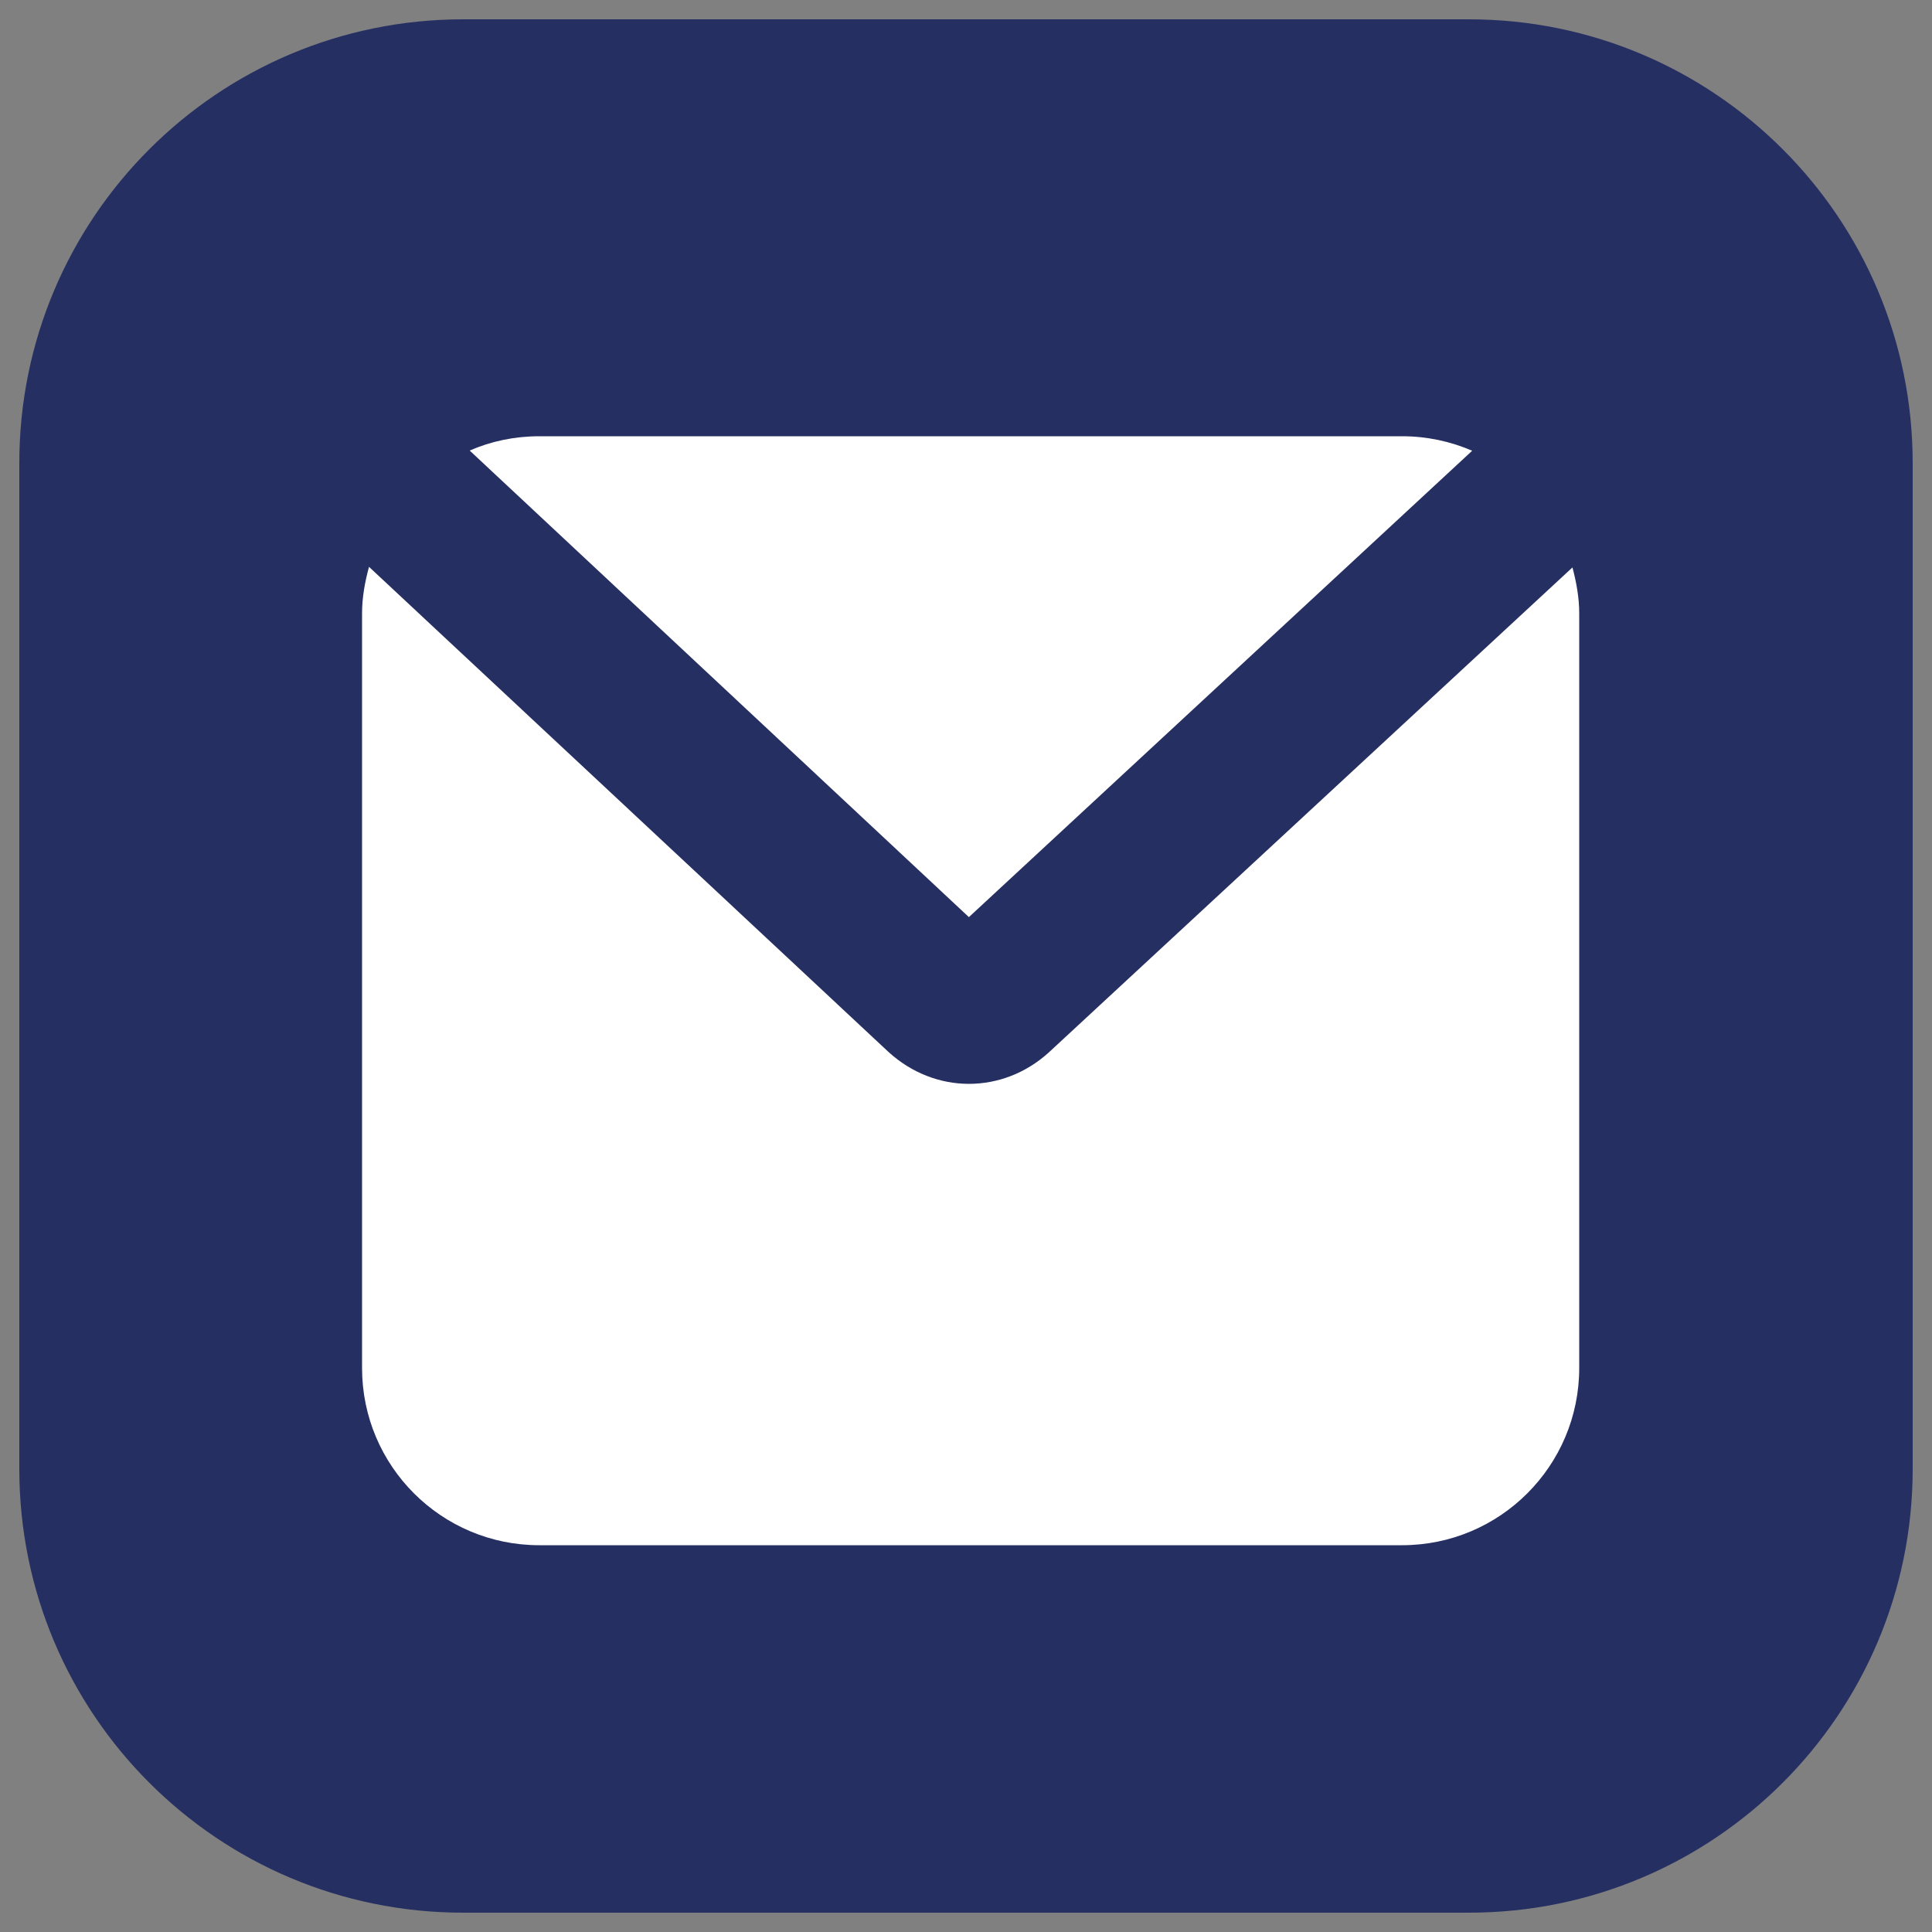
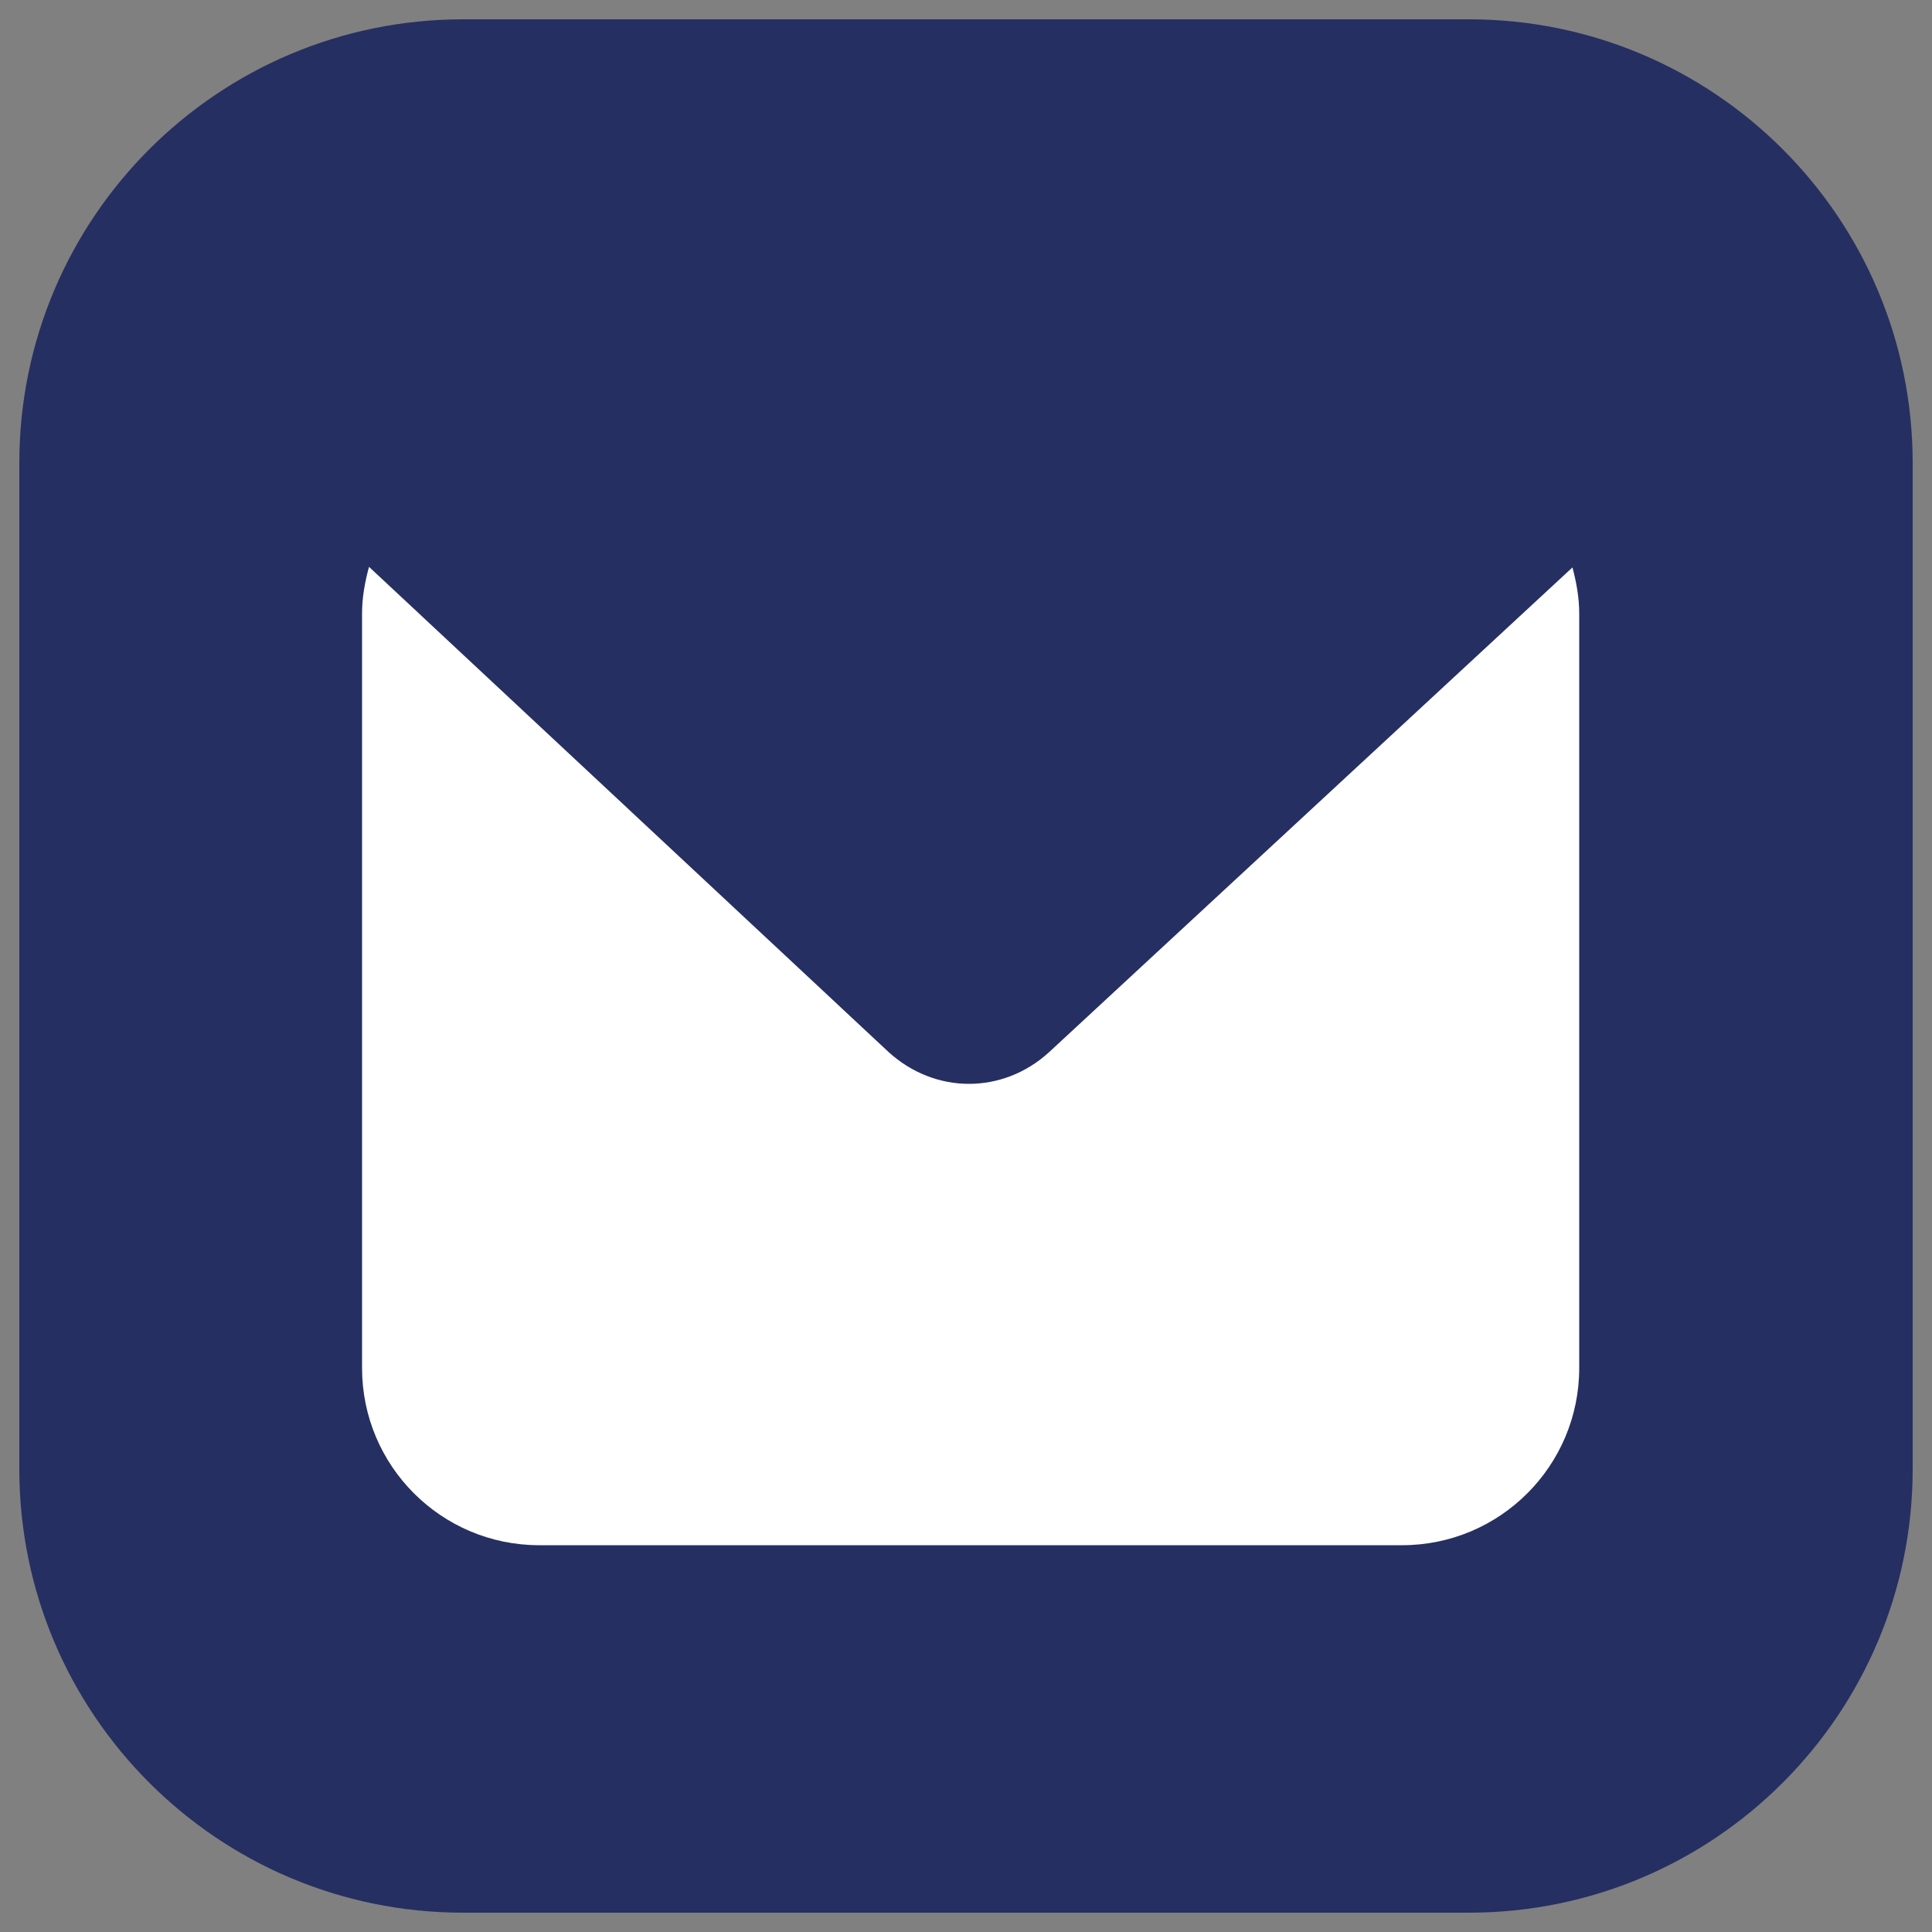
<svg xmlns="http://www.w3.org/2000/svg" version="1.1" id="Ebene_1" x="0px" y="0px" viewBox="0 0 100 100" style="enable-background:new 0 0 100 100;" xml:space="preserve">
  <rect x="0" y="0" width="100" height="100" fill="#808080" stroke="none" />
  <style type="text/css"> .st0{fill:#252F62;} .st1{fill:#FFFFFF;} </style>
  <g>
    <path class="st0" d="M76.03,99H23.97C11.28,99,1,88.72,1,76.03V23.97C1,11.28,11.28,1,23.97,1h52.06C88.72,1,99,11.28,99,23.97 v52.06C99,88.72,88.72,99,76.03,99z" />
    <g>
      <path class="st1" d="M54.29,54.47c-1.2,1.09-2.67,1.63-4.14,1.63c-1.47,0-2.95-0.55-4.15-1.64l-26.9-25.12 c-0.21,0.77-0.36,1.57-0.36,2.41v39.06c0,5.07,4.11,9.17,9.17,9.17h44.66c5.07,0,9.17-4.11,9.17-9.17V31.75 c0-0.83-0.15-1.62-0.35-2.38L54.29,54.47z" />
-       <path class="st1" d="M50.15,47.47L76.2,23.33c-1.11-0.48-2.34-0.75-3.63-0.75H27.91c-1.28,0-2.5,0.26-3.6,0.74L50.15,47.47z" />
    </g>
  </g>
</svg>